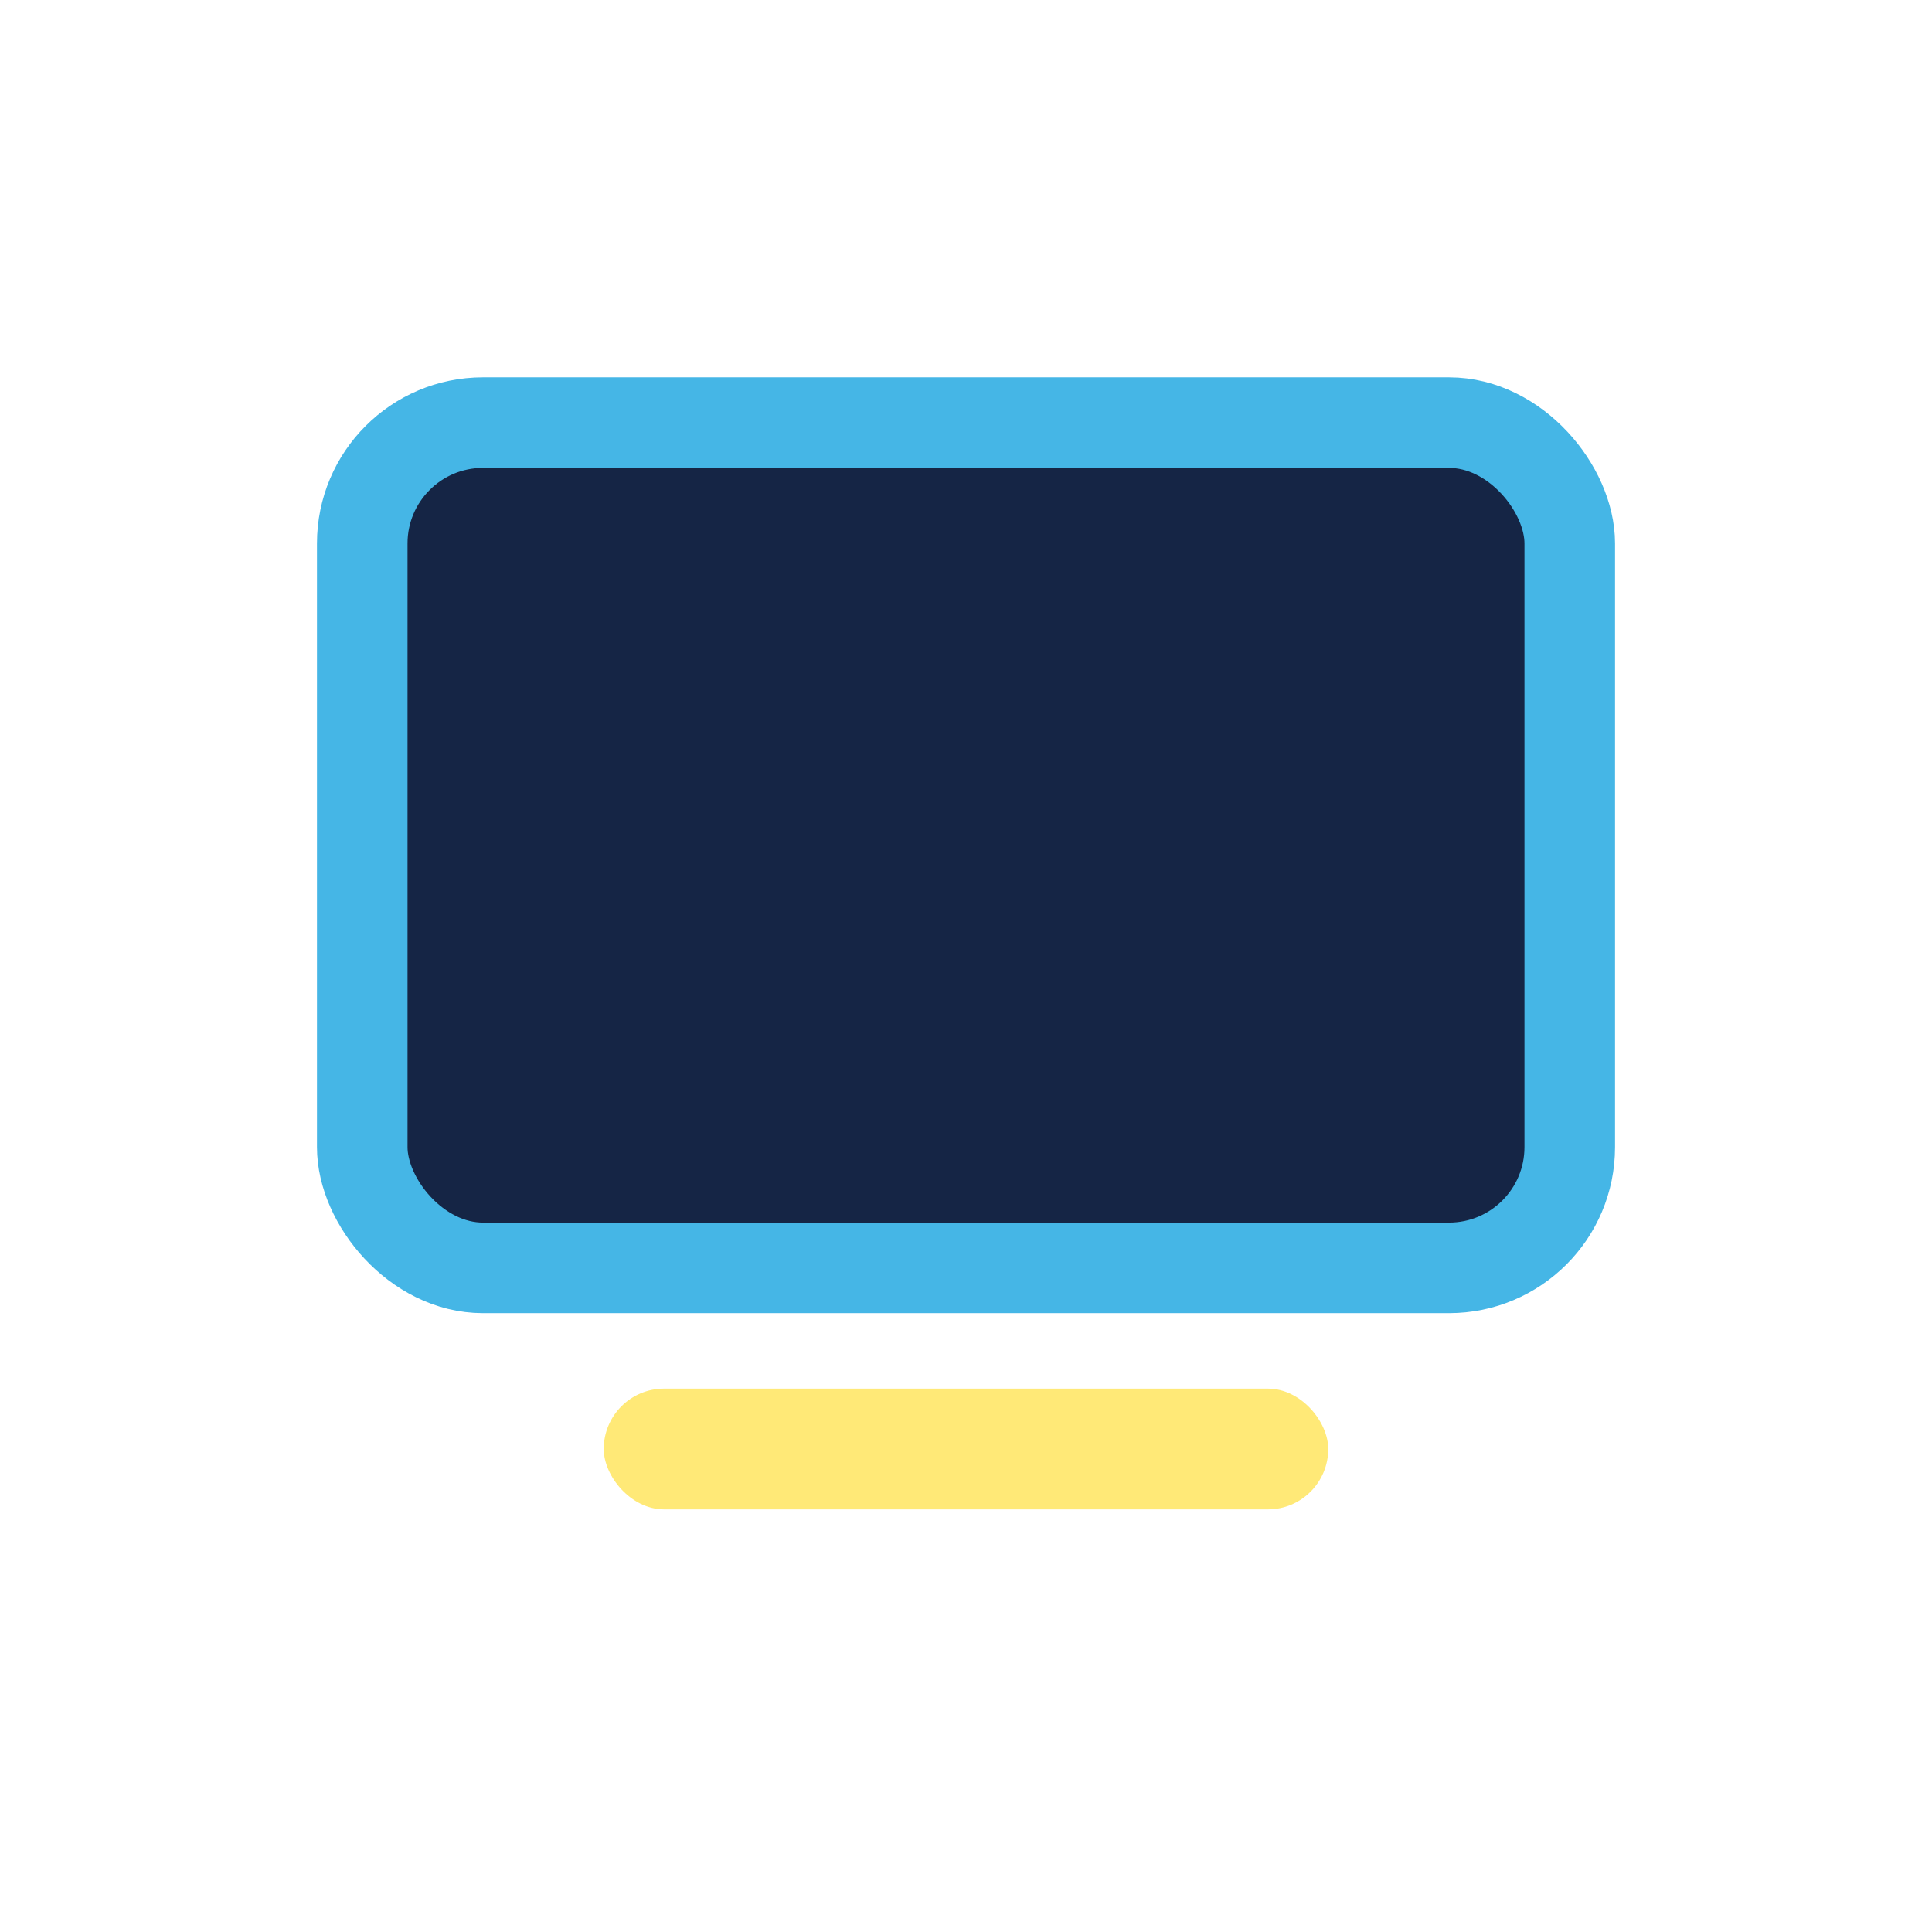
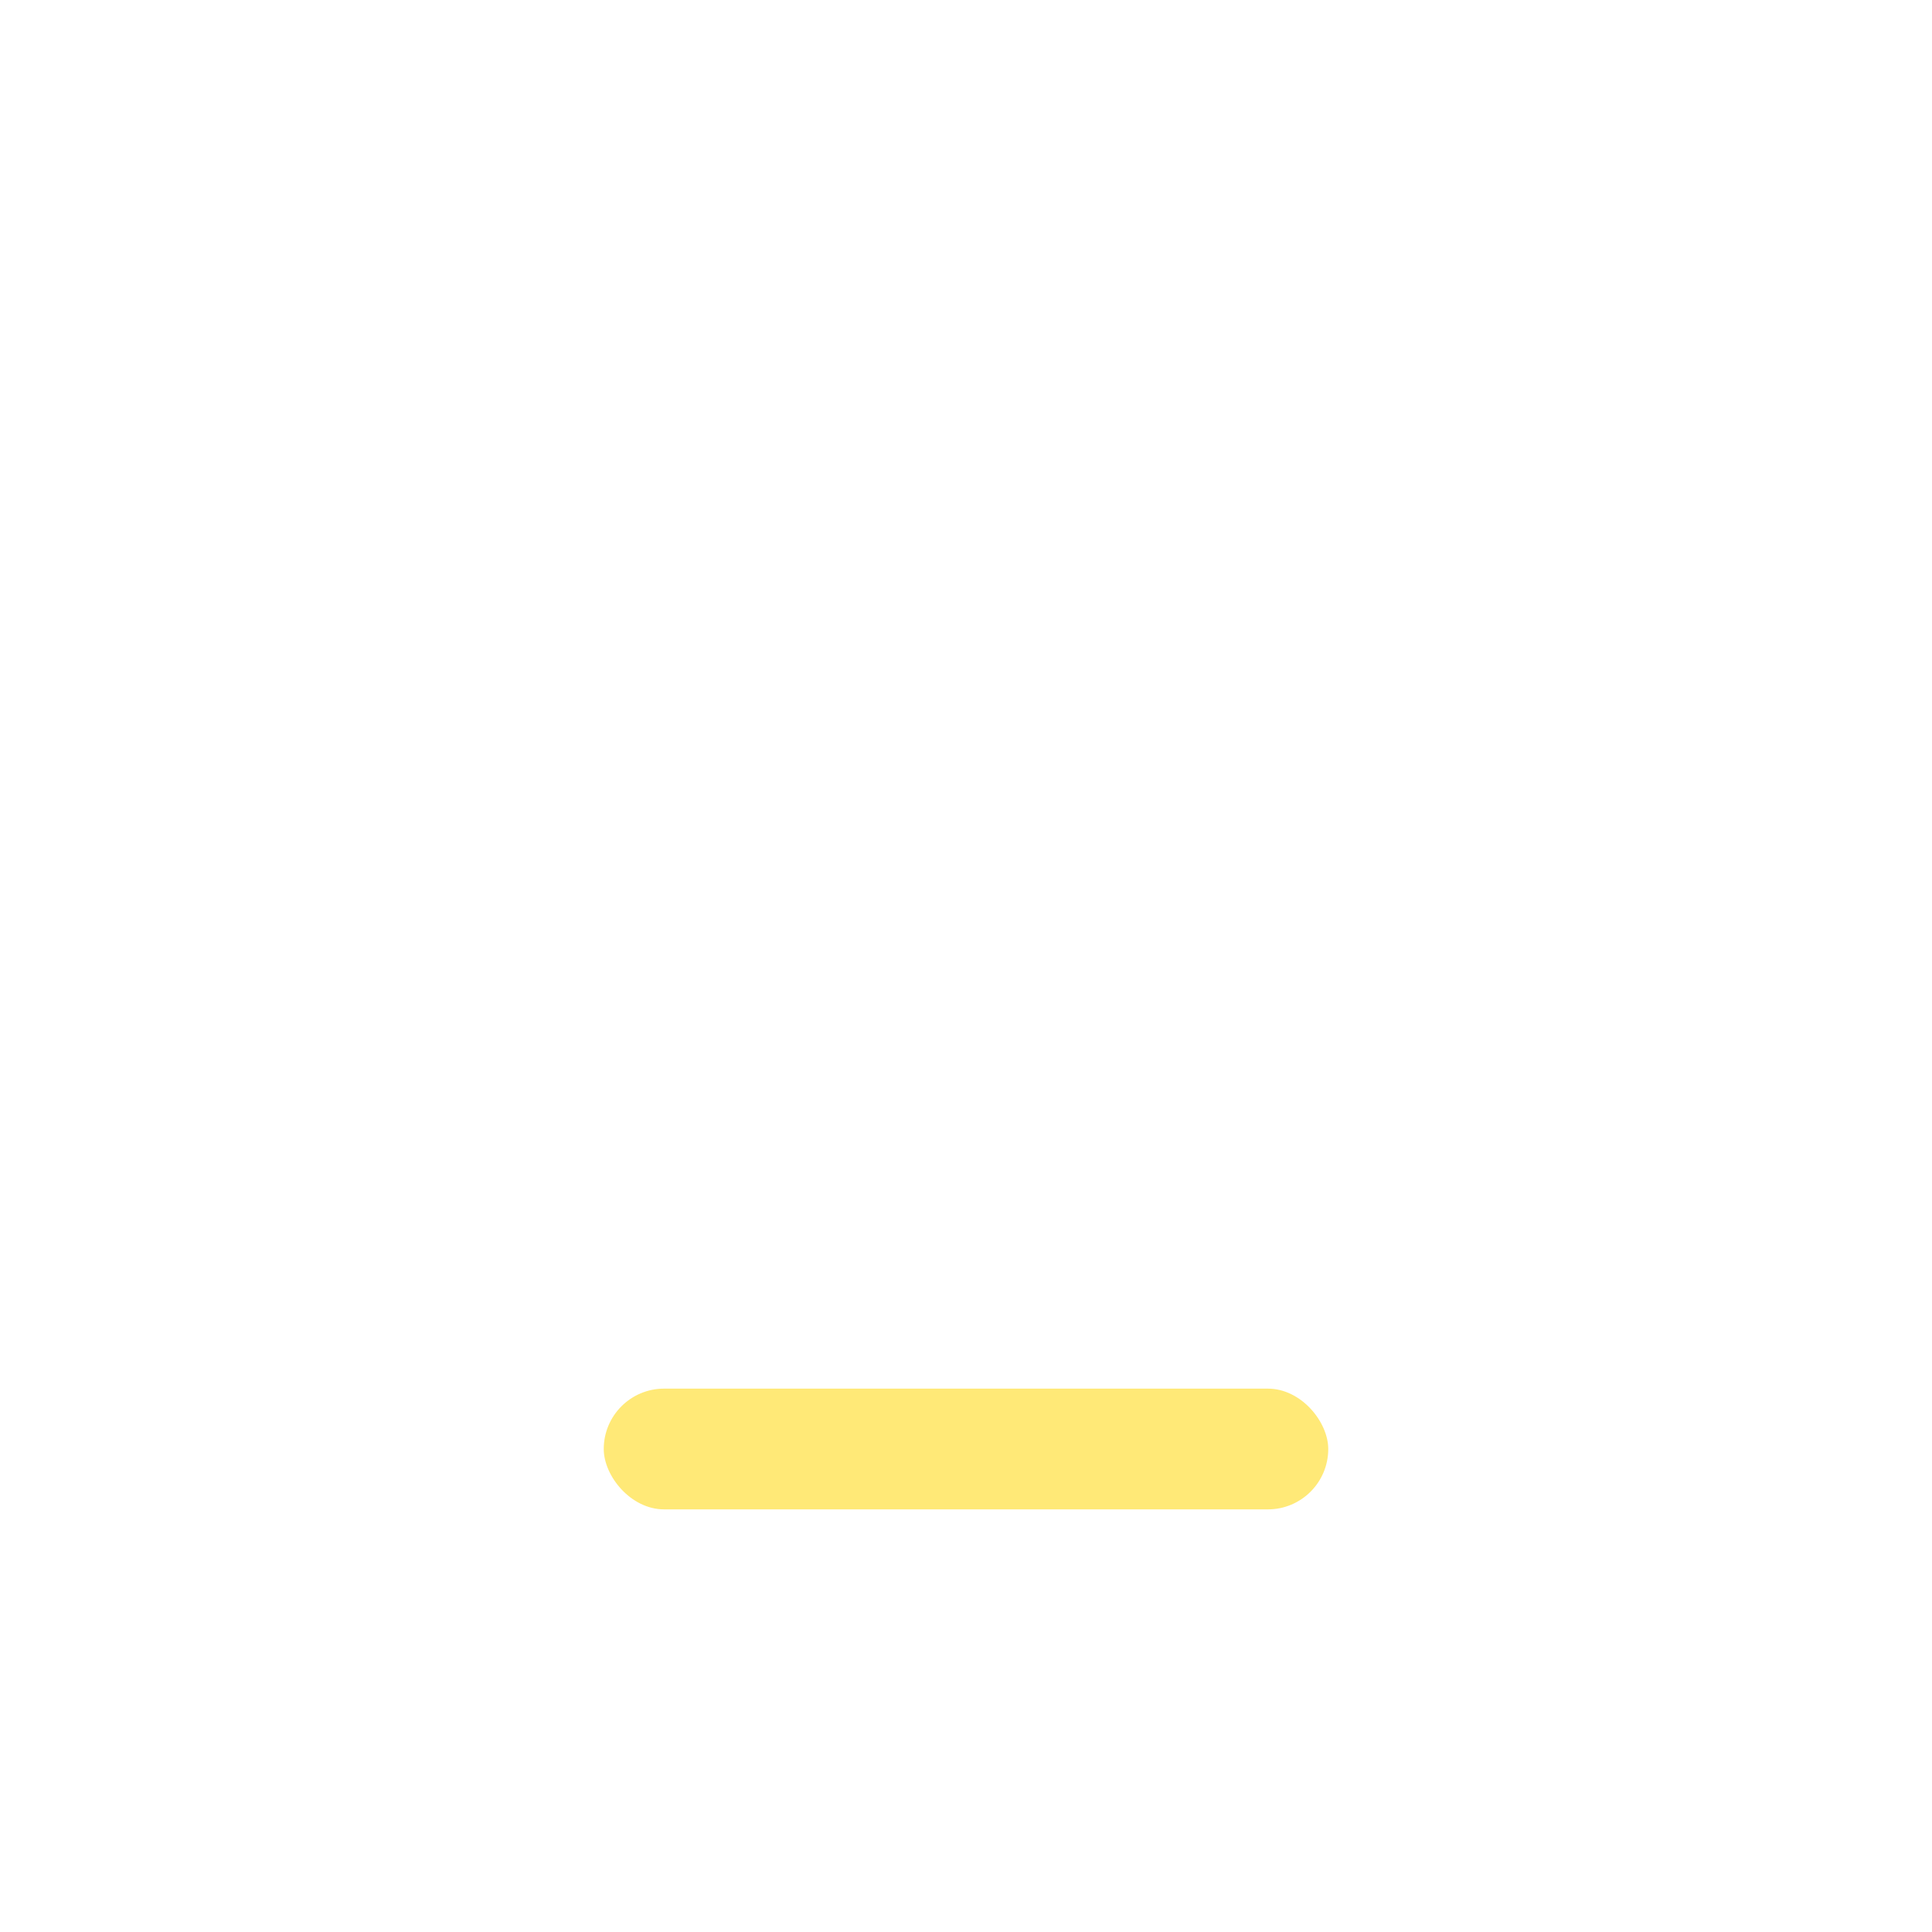
<svg xmlns="http://www.w3.org/2000/svg" width="32" height="32" viewBox="0 0 32 32">
-   <rect x="6" y="7" width="20" height="14" rx="2" fill="#152545" stroke="#45B6E6" stroke-width="1.5" />
  <rect x="10" y="23" width="12" height="2" rx="1" fill="#FFE977" />
</svg>